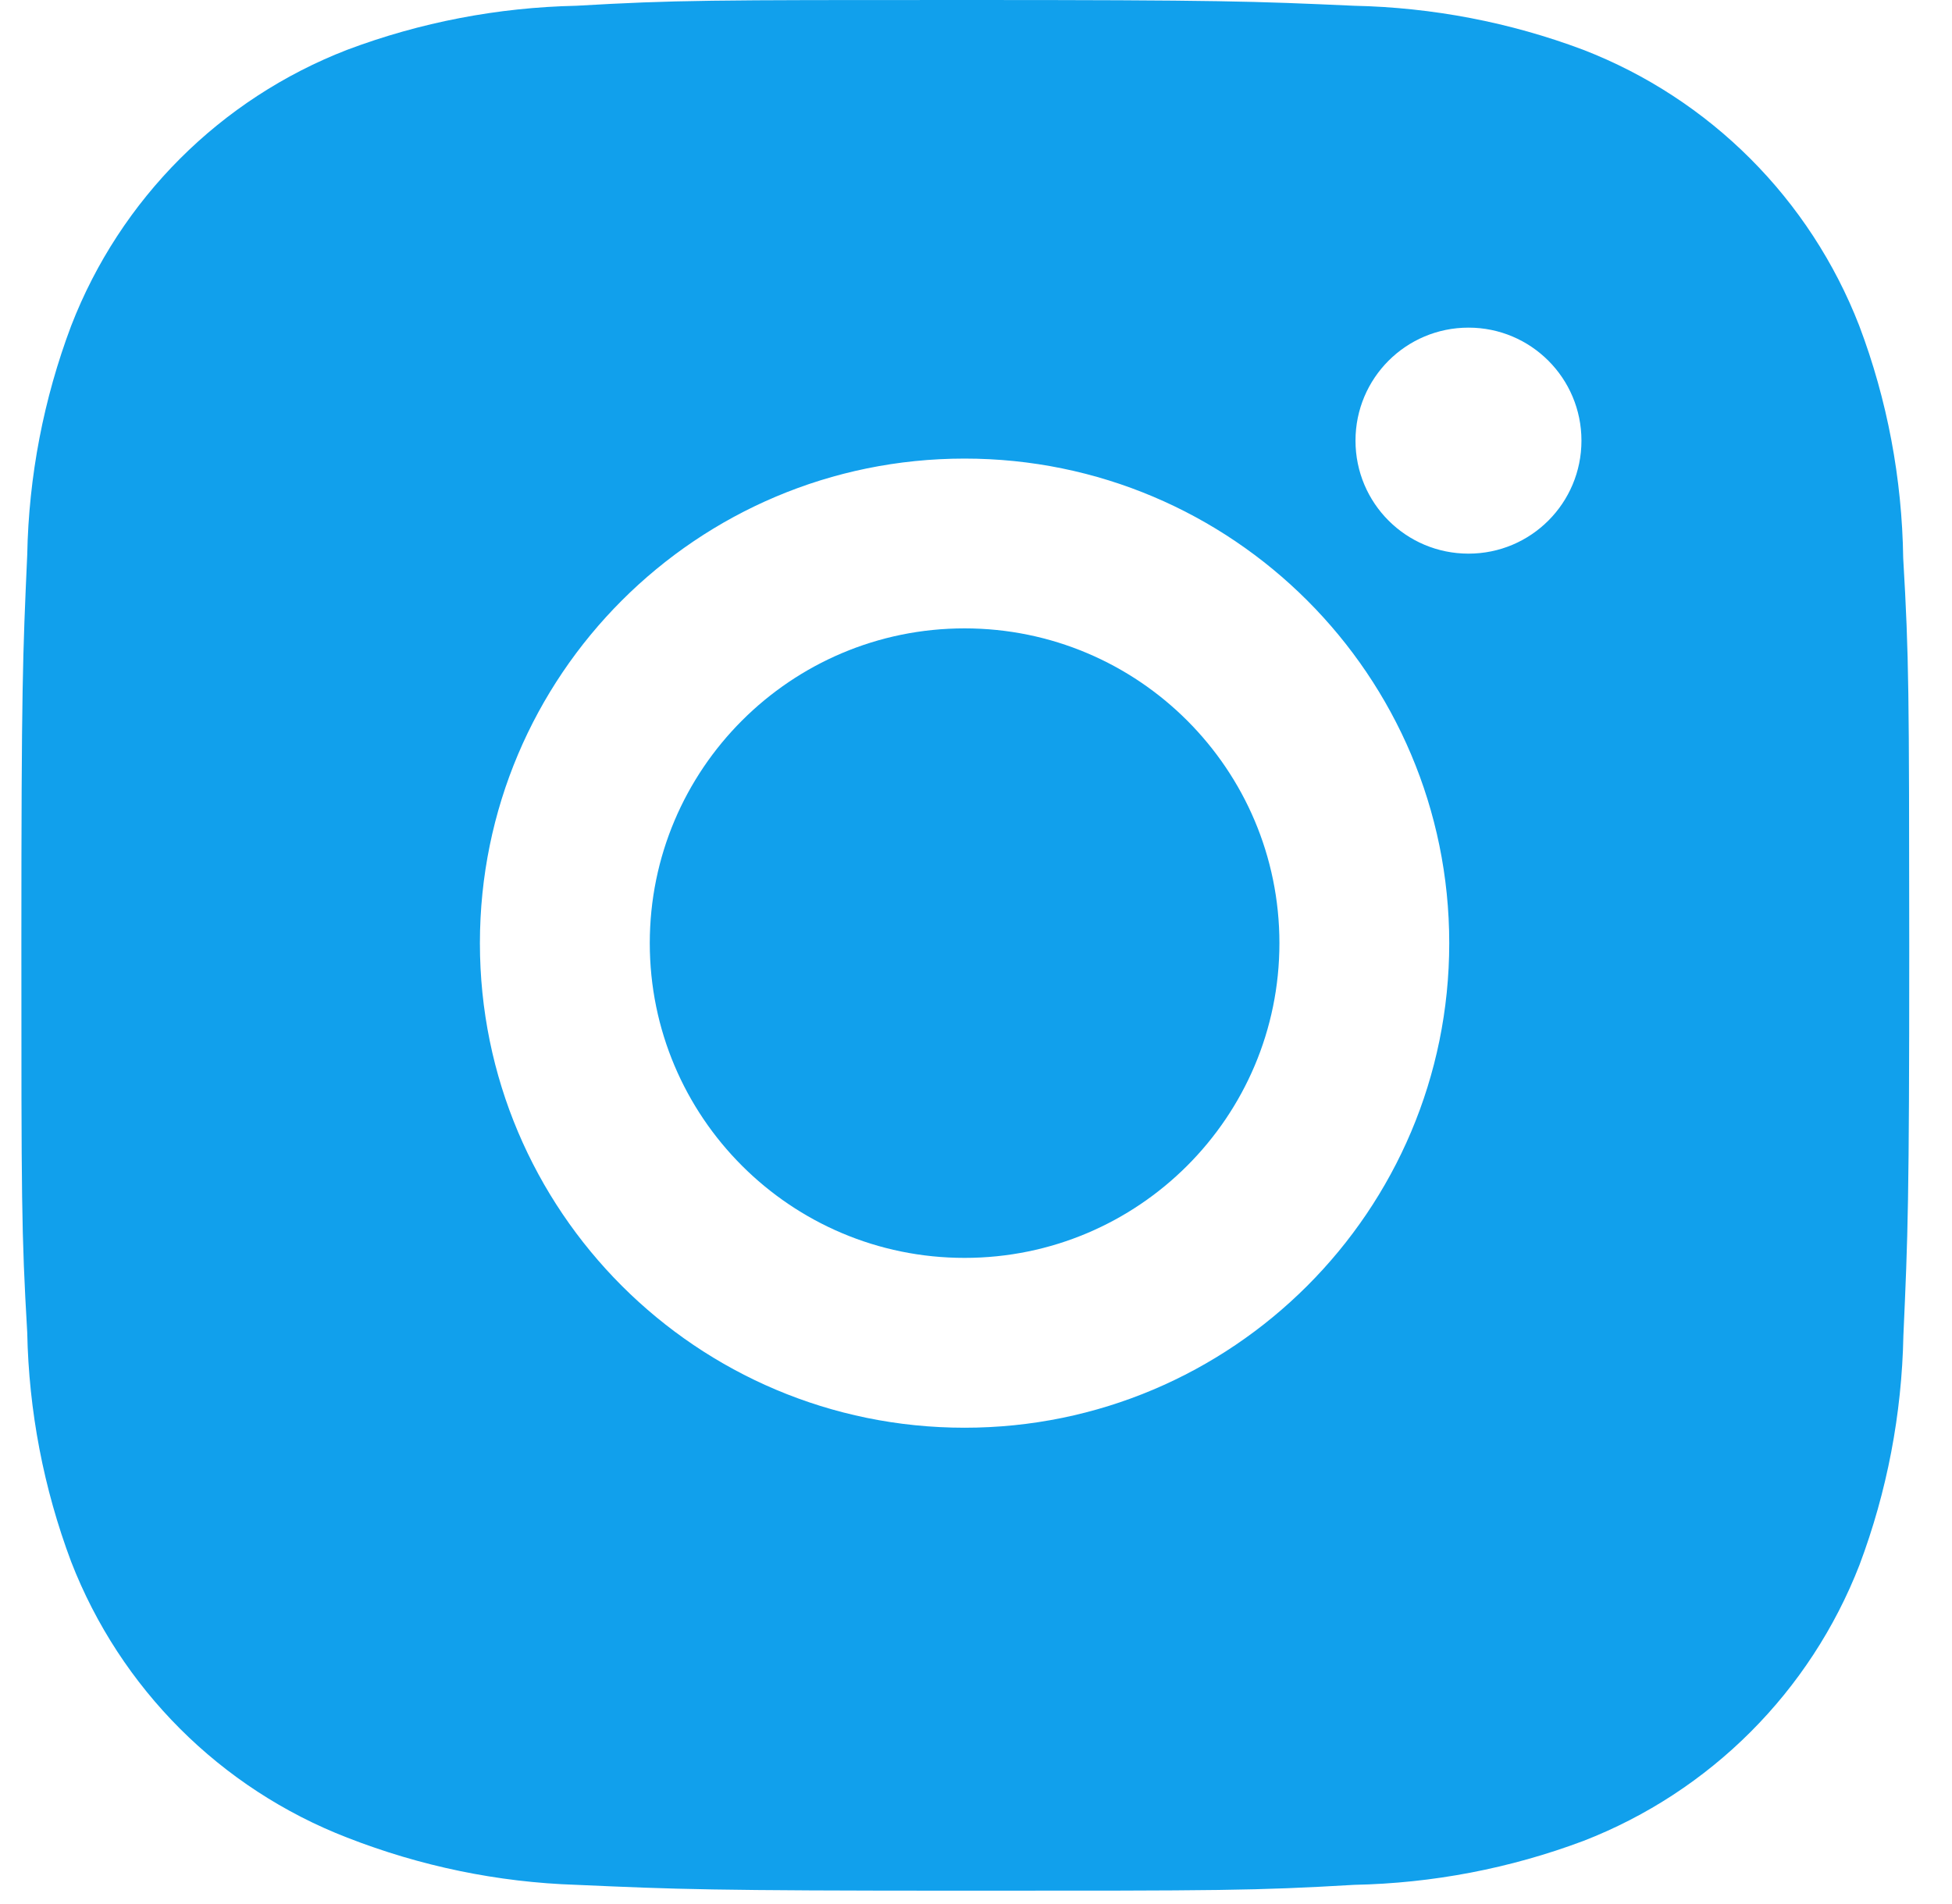
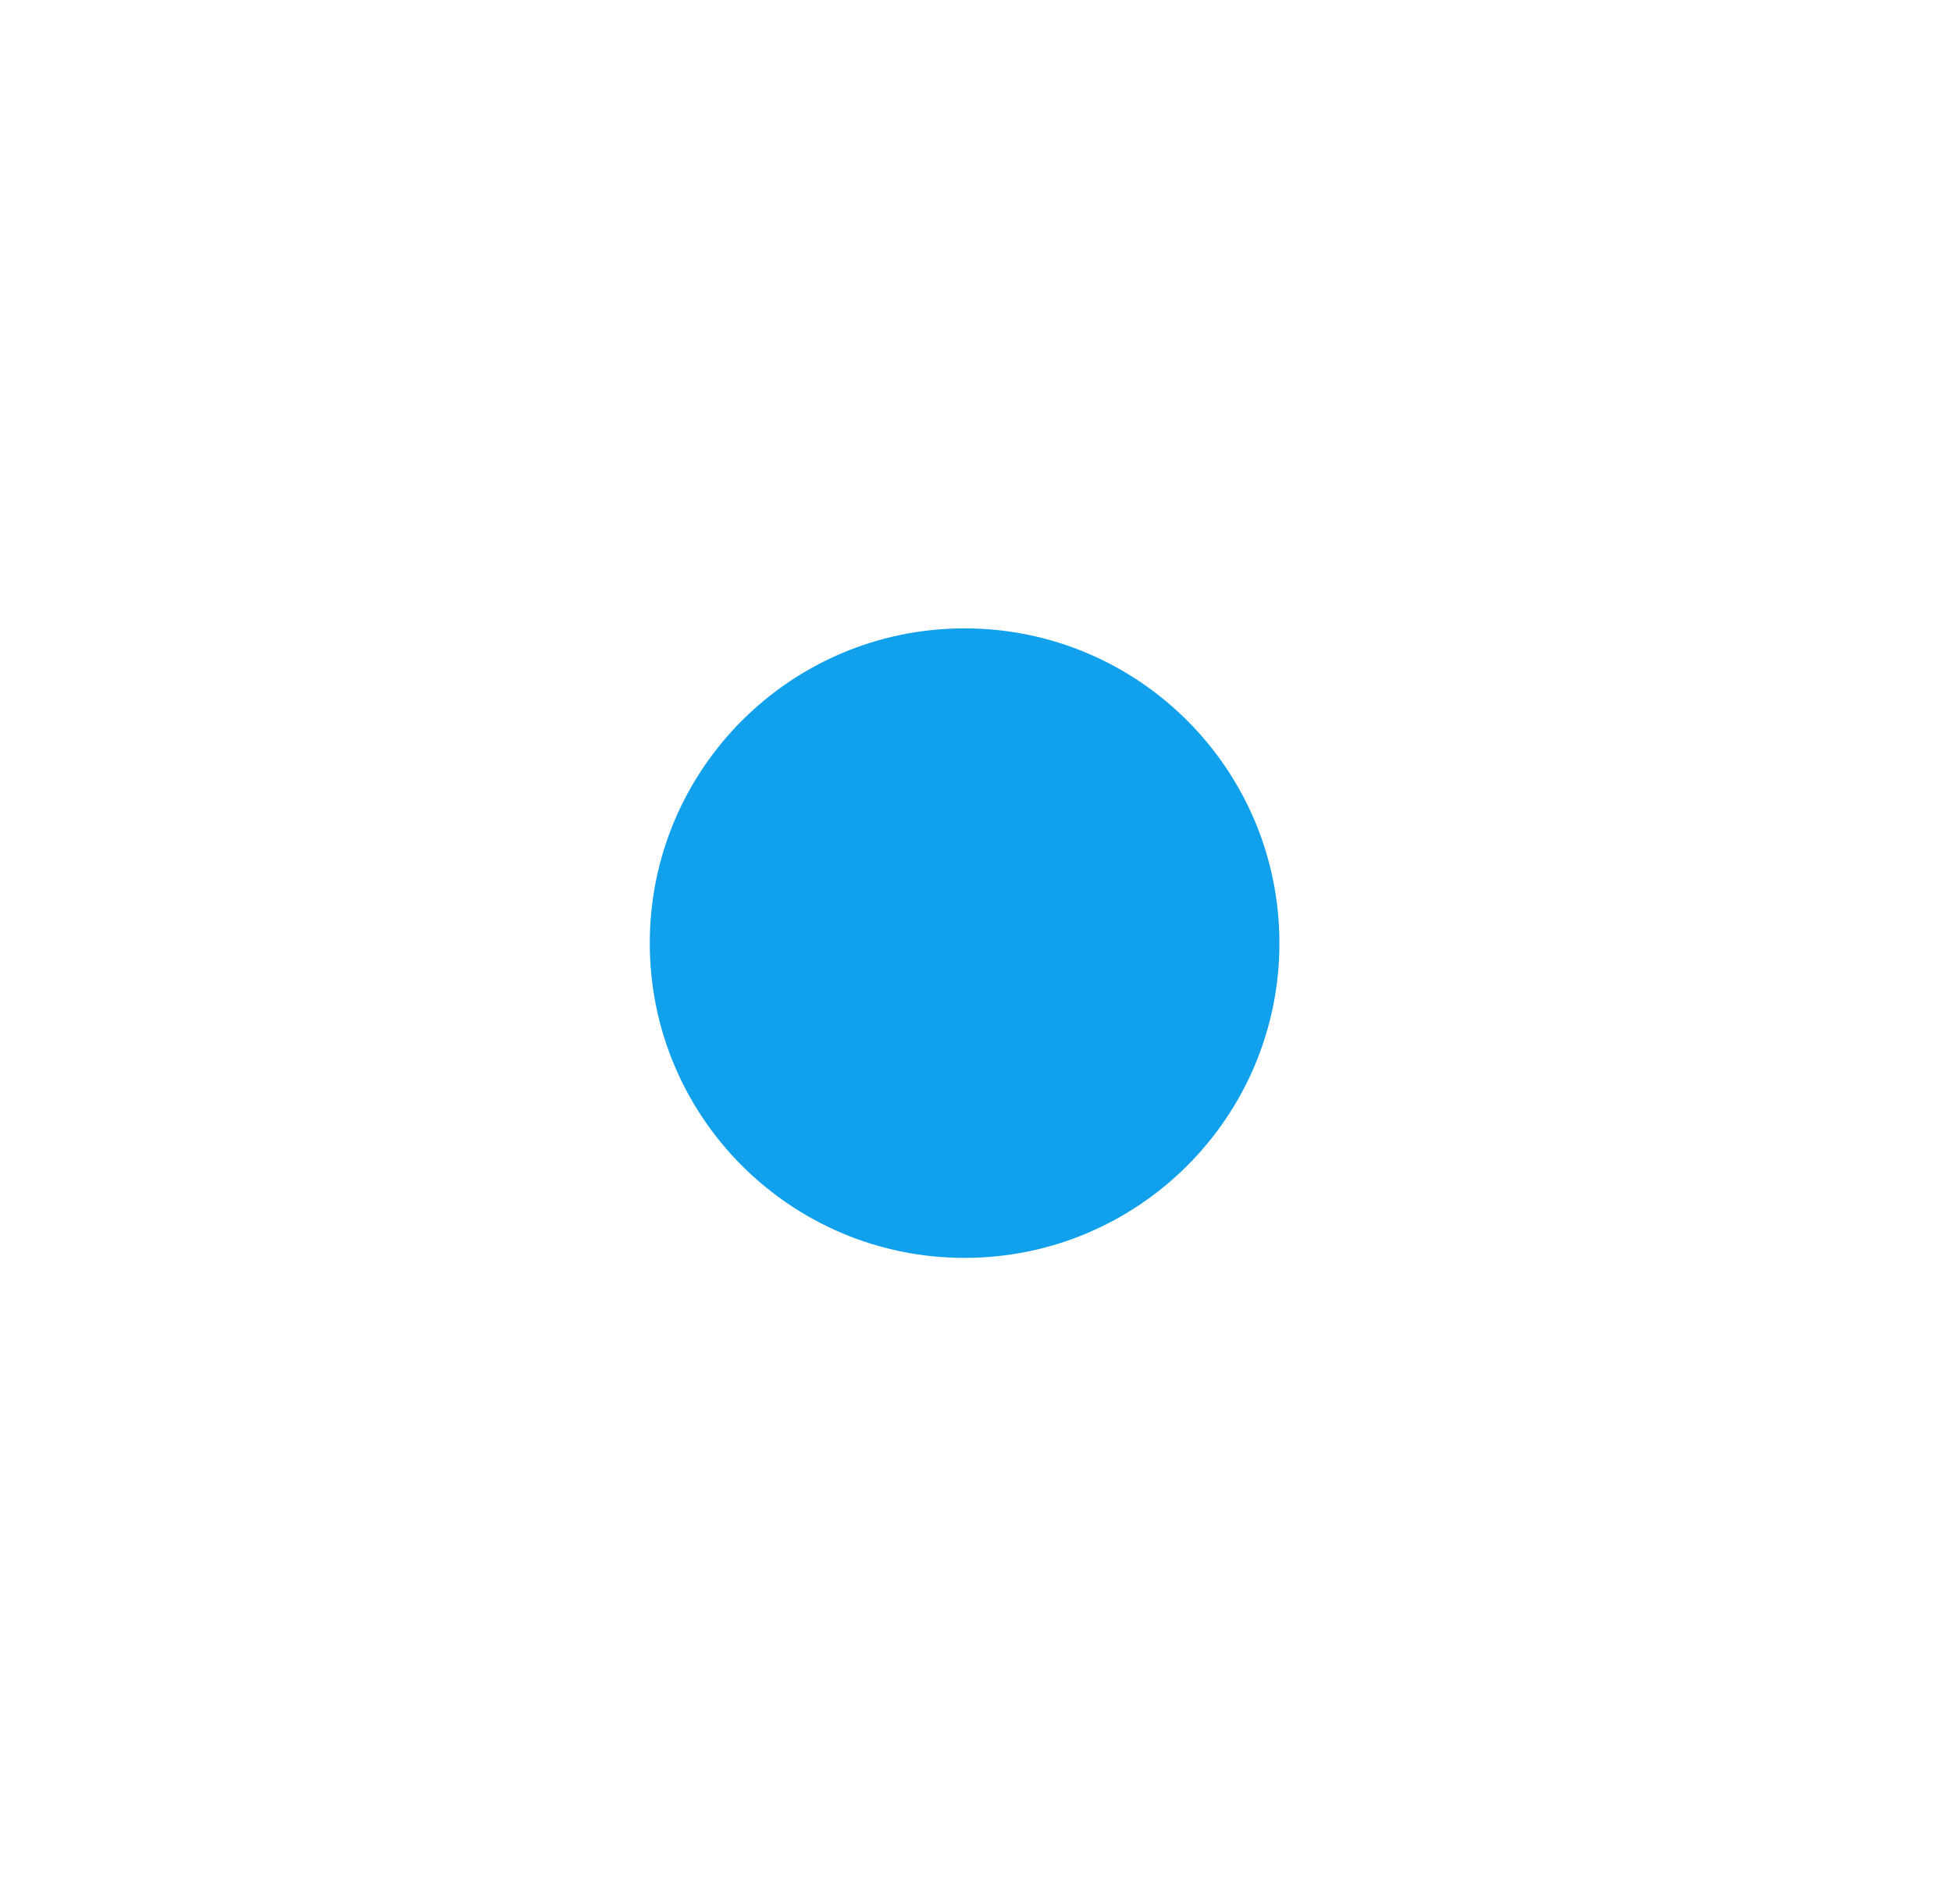
<svg xmlns="http://www.w3.org/2000/svg" width="41" height="40" viewBox="0 0 41 40" fill="none">
-   <path d="M39.975 11.723C39.951 10.057 39.642 8.403 39.052 6.844C38.019 4.182 35.916 2.076 33.254 1.046C31.715 0.467 30.088 0.156 28.441 0.121C26.322 0.026 25.651 0 20.273 0C14.896 0 14.207 1.49012e-07 12.104 0.121C10.459 0.156 8.832 0.467 7.293 1.046C4.63 2.076 2.525 4.182 1.495 6.844C0.915 8.383 0.603 10.01 0.572 11.655C0.477 13.776 0.449 14.447 0.449 19.825C0.449 25.202 0.449 25.889 0.572 27.994C0.605 29.641 0.915 31.266 1.495 32.81C2.527 35.47 4.63 37.575 7.295 38.606C8.827 39.205 10.455 39.544 12.106 39.597C14.227 39.691 14.898 39.72 20.276 39.72C25.653 39.72 26.342 39.72 28.445 39.597C30.09 39.564 31.717 39.253 33.259 38.674C35.921 37.641 38.024 35.536 39.057 32.876C39.636 31.335 39.946 29.71 39.979 28.06C40.074 25.942 40.102 25.27 40.102 19.891C40.098 14.514 40.098 13.831 39.975 11.723ZM20.26 29.994C14.636 29.994 10.08 25.438 10.08 19.814C10.08 14.19 14.636 9.634 20.26 9.634C25.88 9.634 30.44 14.19 30.44 19.814C30.44 25.438 25.88 29.994 20.26 29.994ZM30.845 11.631C29.531 11.631 28.471 10.57 28.471 9.257C28.471 7.945 29.531 6.883 30.845 6.883C32.156 6.883 33.217 7.945 33.217 9.257C33.217 10.57 32.156 11.631 30.845 11.631Z" fill="#11A0EC" />
  <path d="M20.26 26.426C23.912 26.426 26.873 23.466 26.873 19.814C26.873 16.162 23.912 13.201 20.26 13.201C16.608 13.201 13.648 16.162 13.648 19.814C13.648 23.466 16.608 26.426 20.26 26.426Z" fill="#11A0EC" />
</svg>